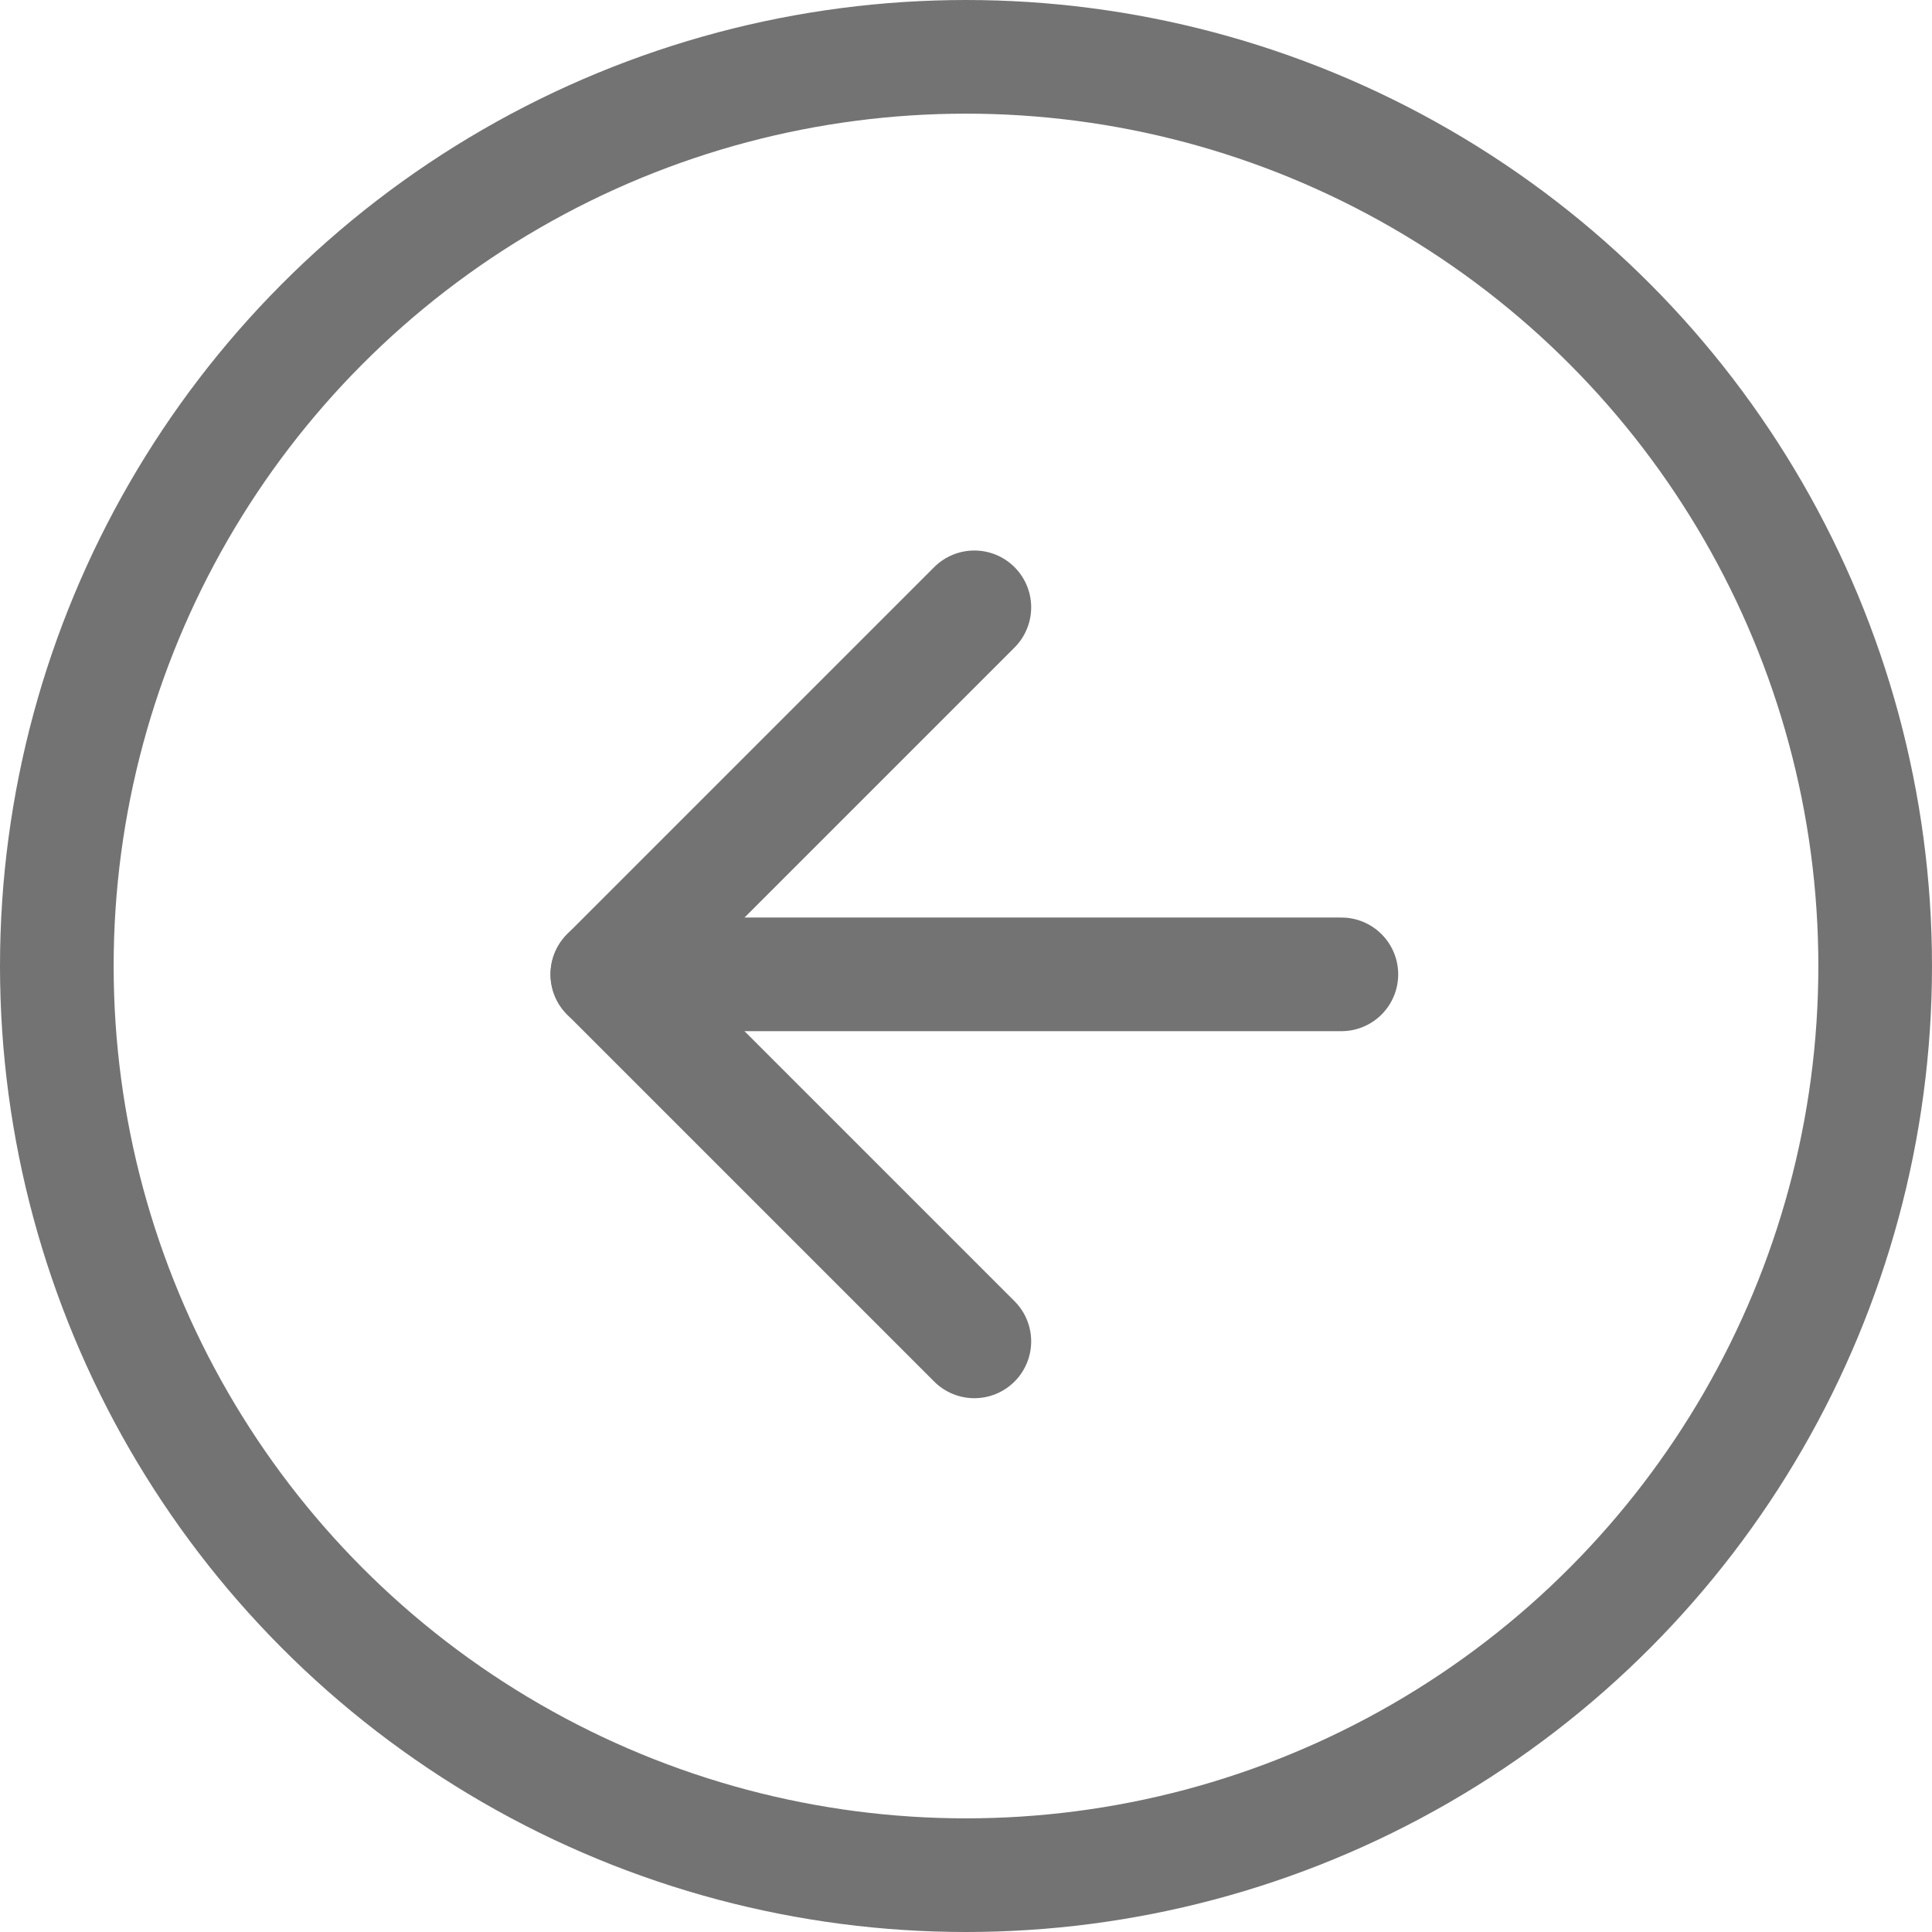
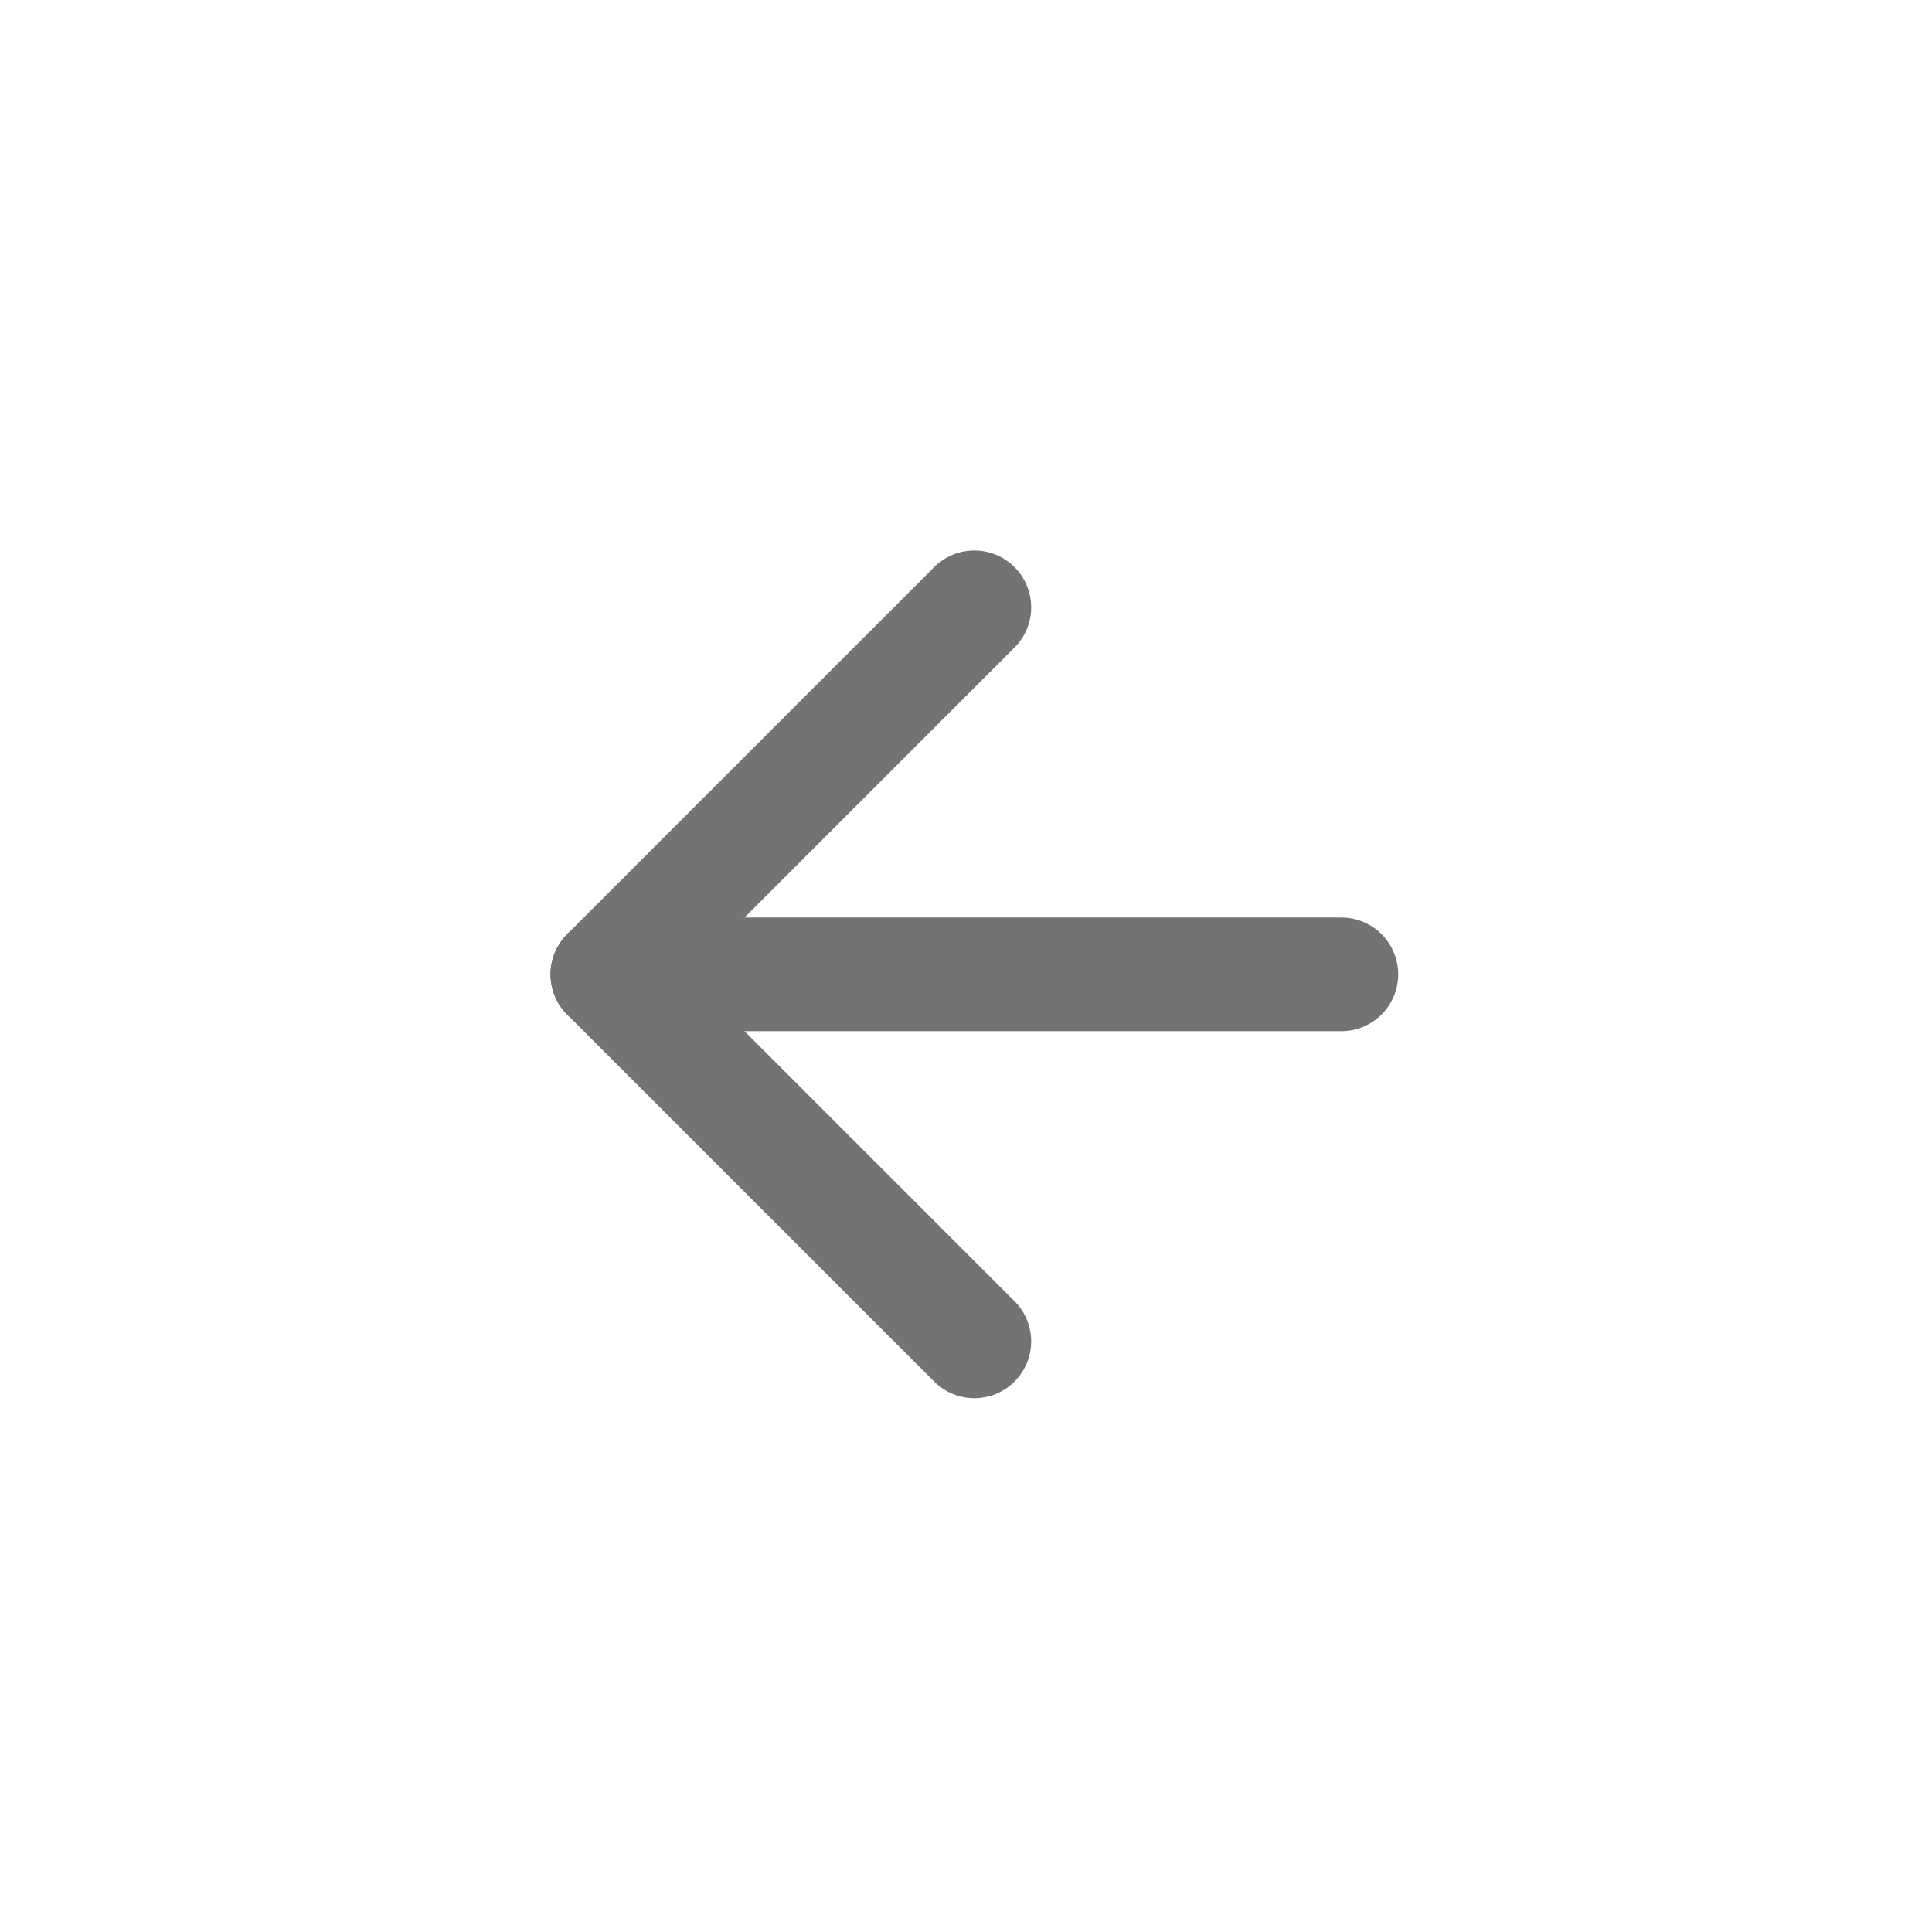
<svg xmlns="http://www.w3.org/2000/svg" width="34" height="34" viewBox="0 0 34 34">
  <g id="circle-arrow-left" transform="translate(-1 -1)">
-     <circle id="Elipse_5" data-name="Elipse 5" cx="16" cy="16" r="16" transform="translate(2 2)" fill="none" stroke="#737373" stroke-linecap="round" stroke-linejoin="round" stroke-width="2" />
    <path id="Caminho_2810" data-name="Caminho 2810" d="M20.918,12H8" transform="translate(3.688 6.147)" fill="none" stroke="#737373" stroke-linecap="round" stroke-linejoin="round" stroke-width="2" />
    <path id="Caminho_2811" data-name="Caminho 2811" d="M14.459,8,8,14.459l6.459,6.459" transform="translate(3.688 3.688)" fill="none" stroke="#737373" stroke-linecap="round" stroke-linejoin="round" stroke-width="2" />
  </g>
</svg>